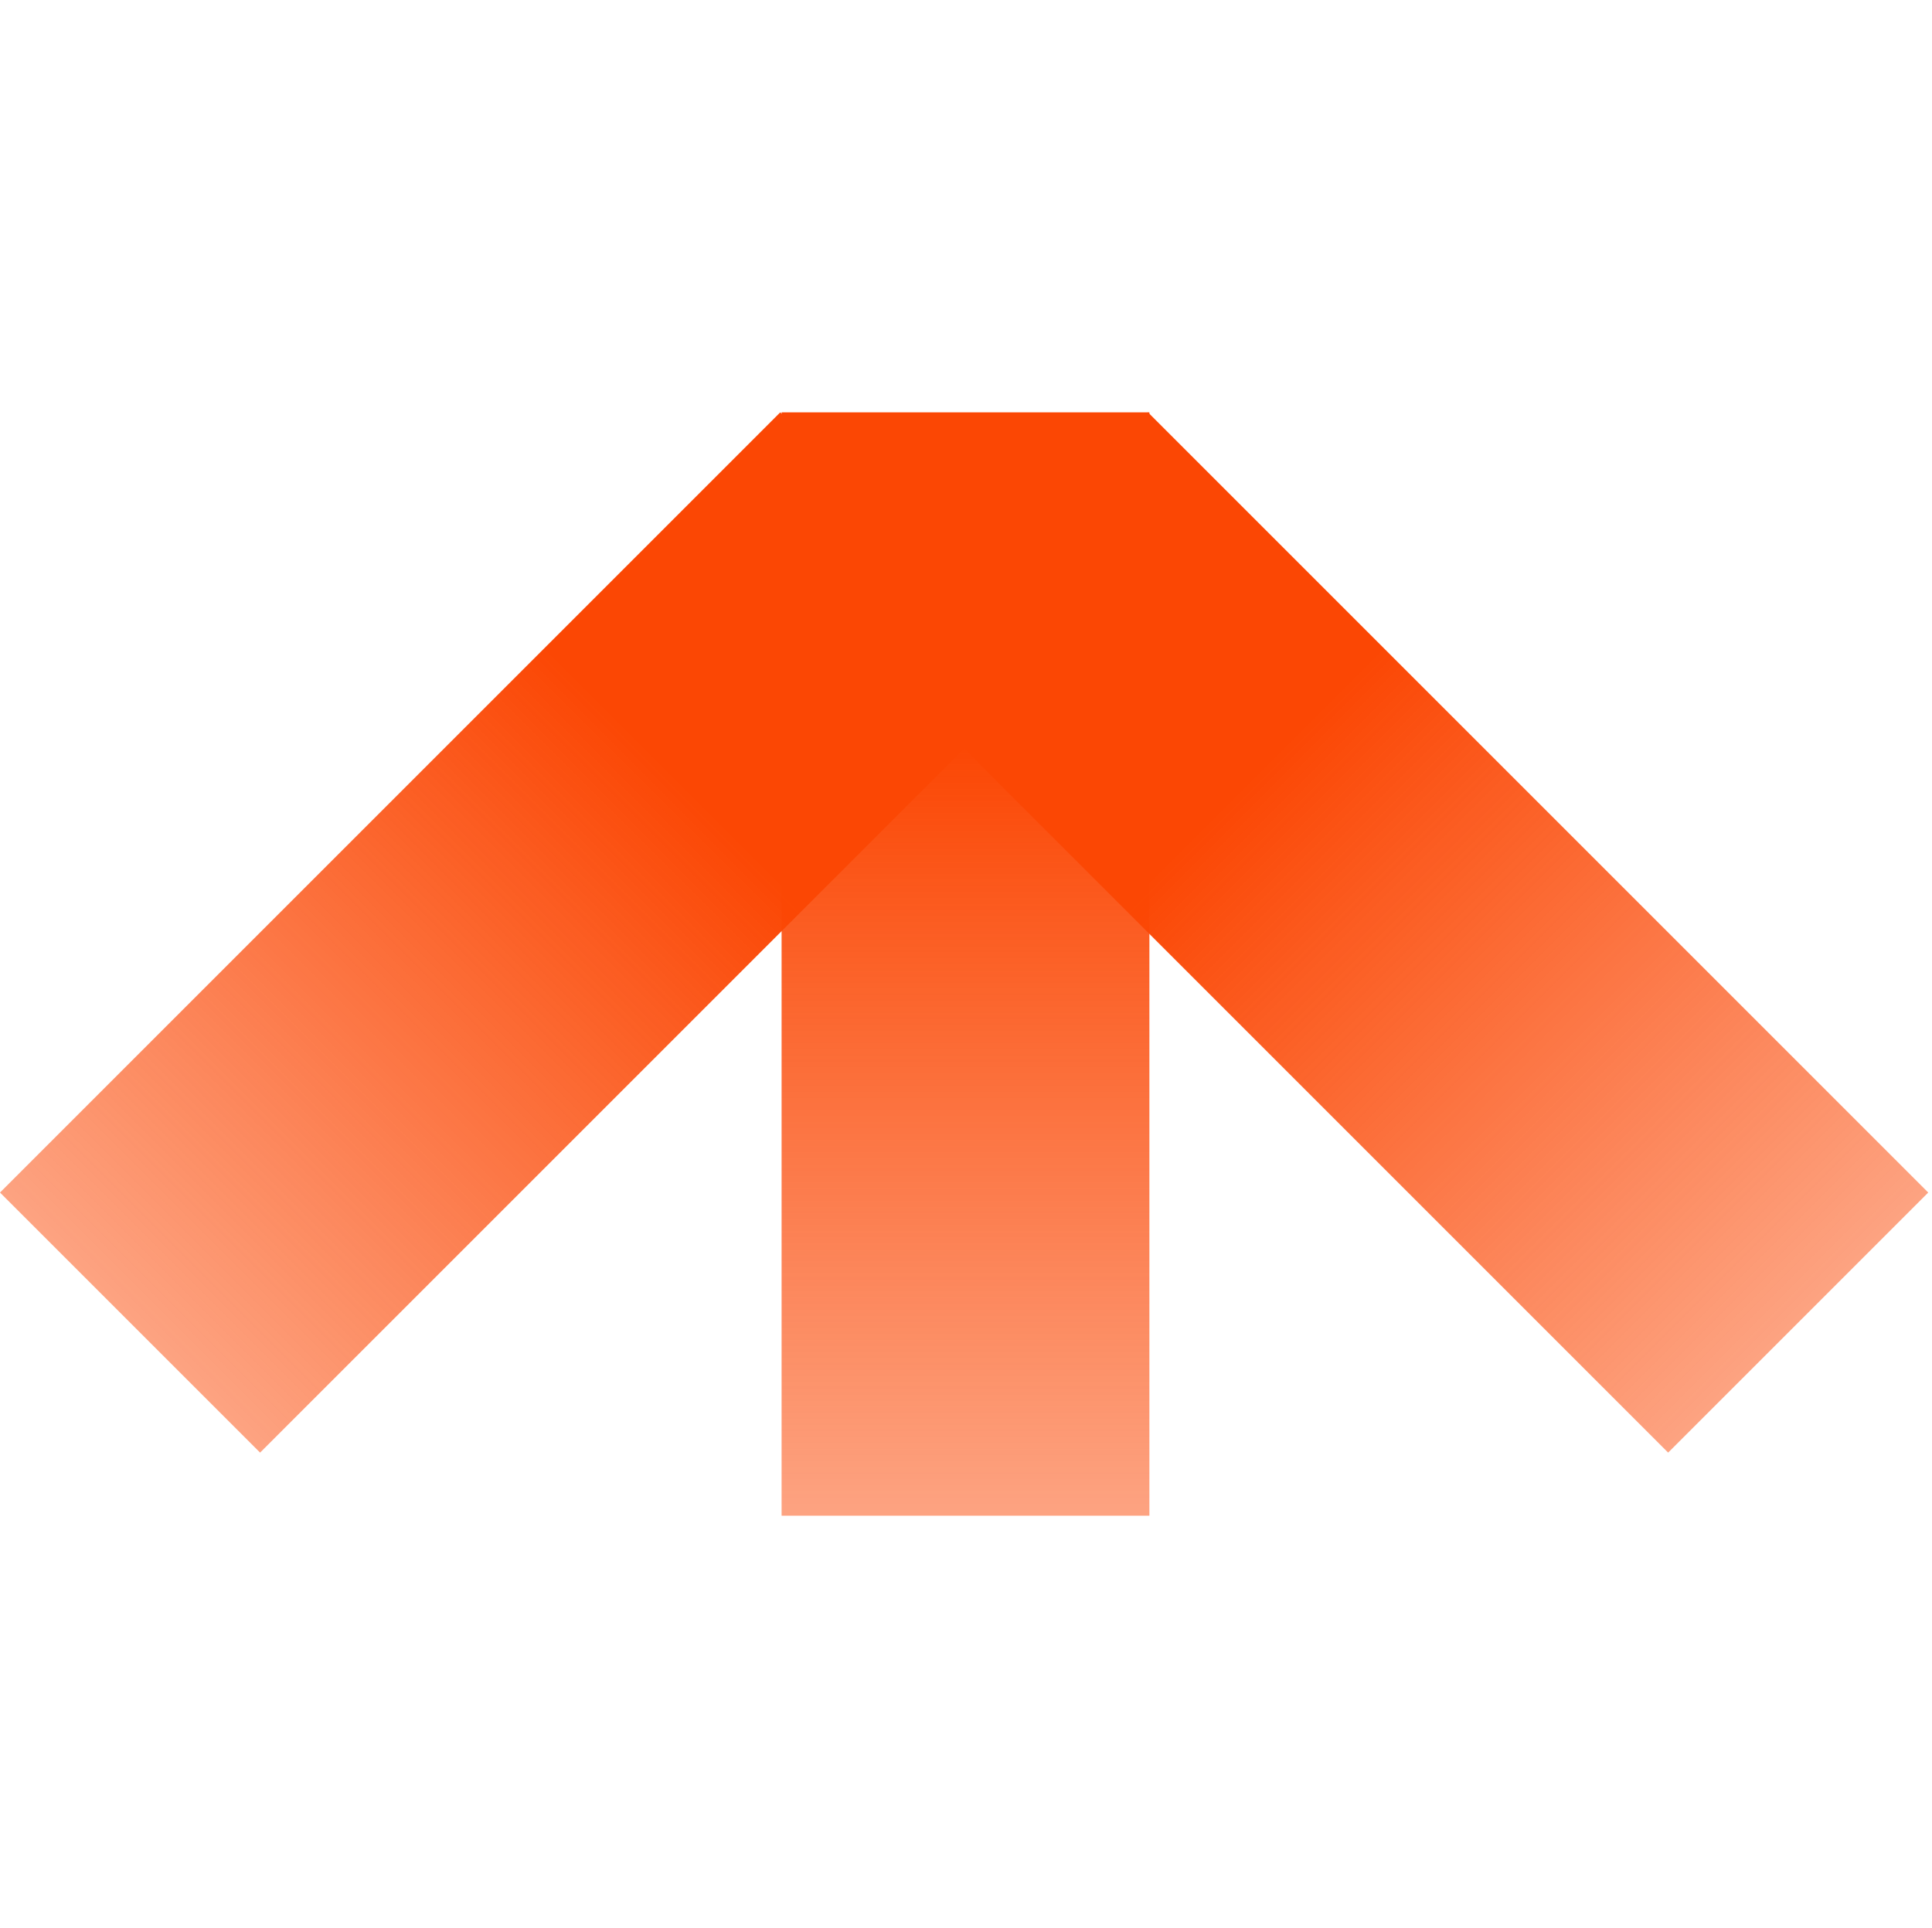
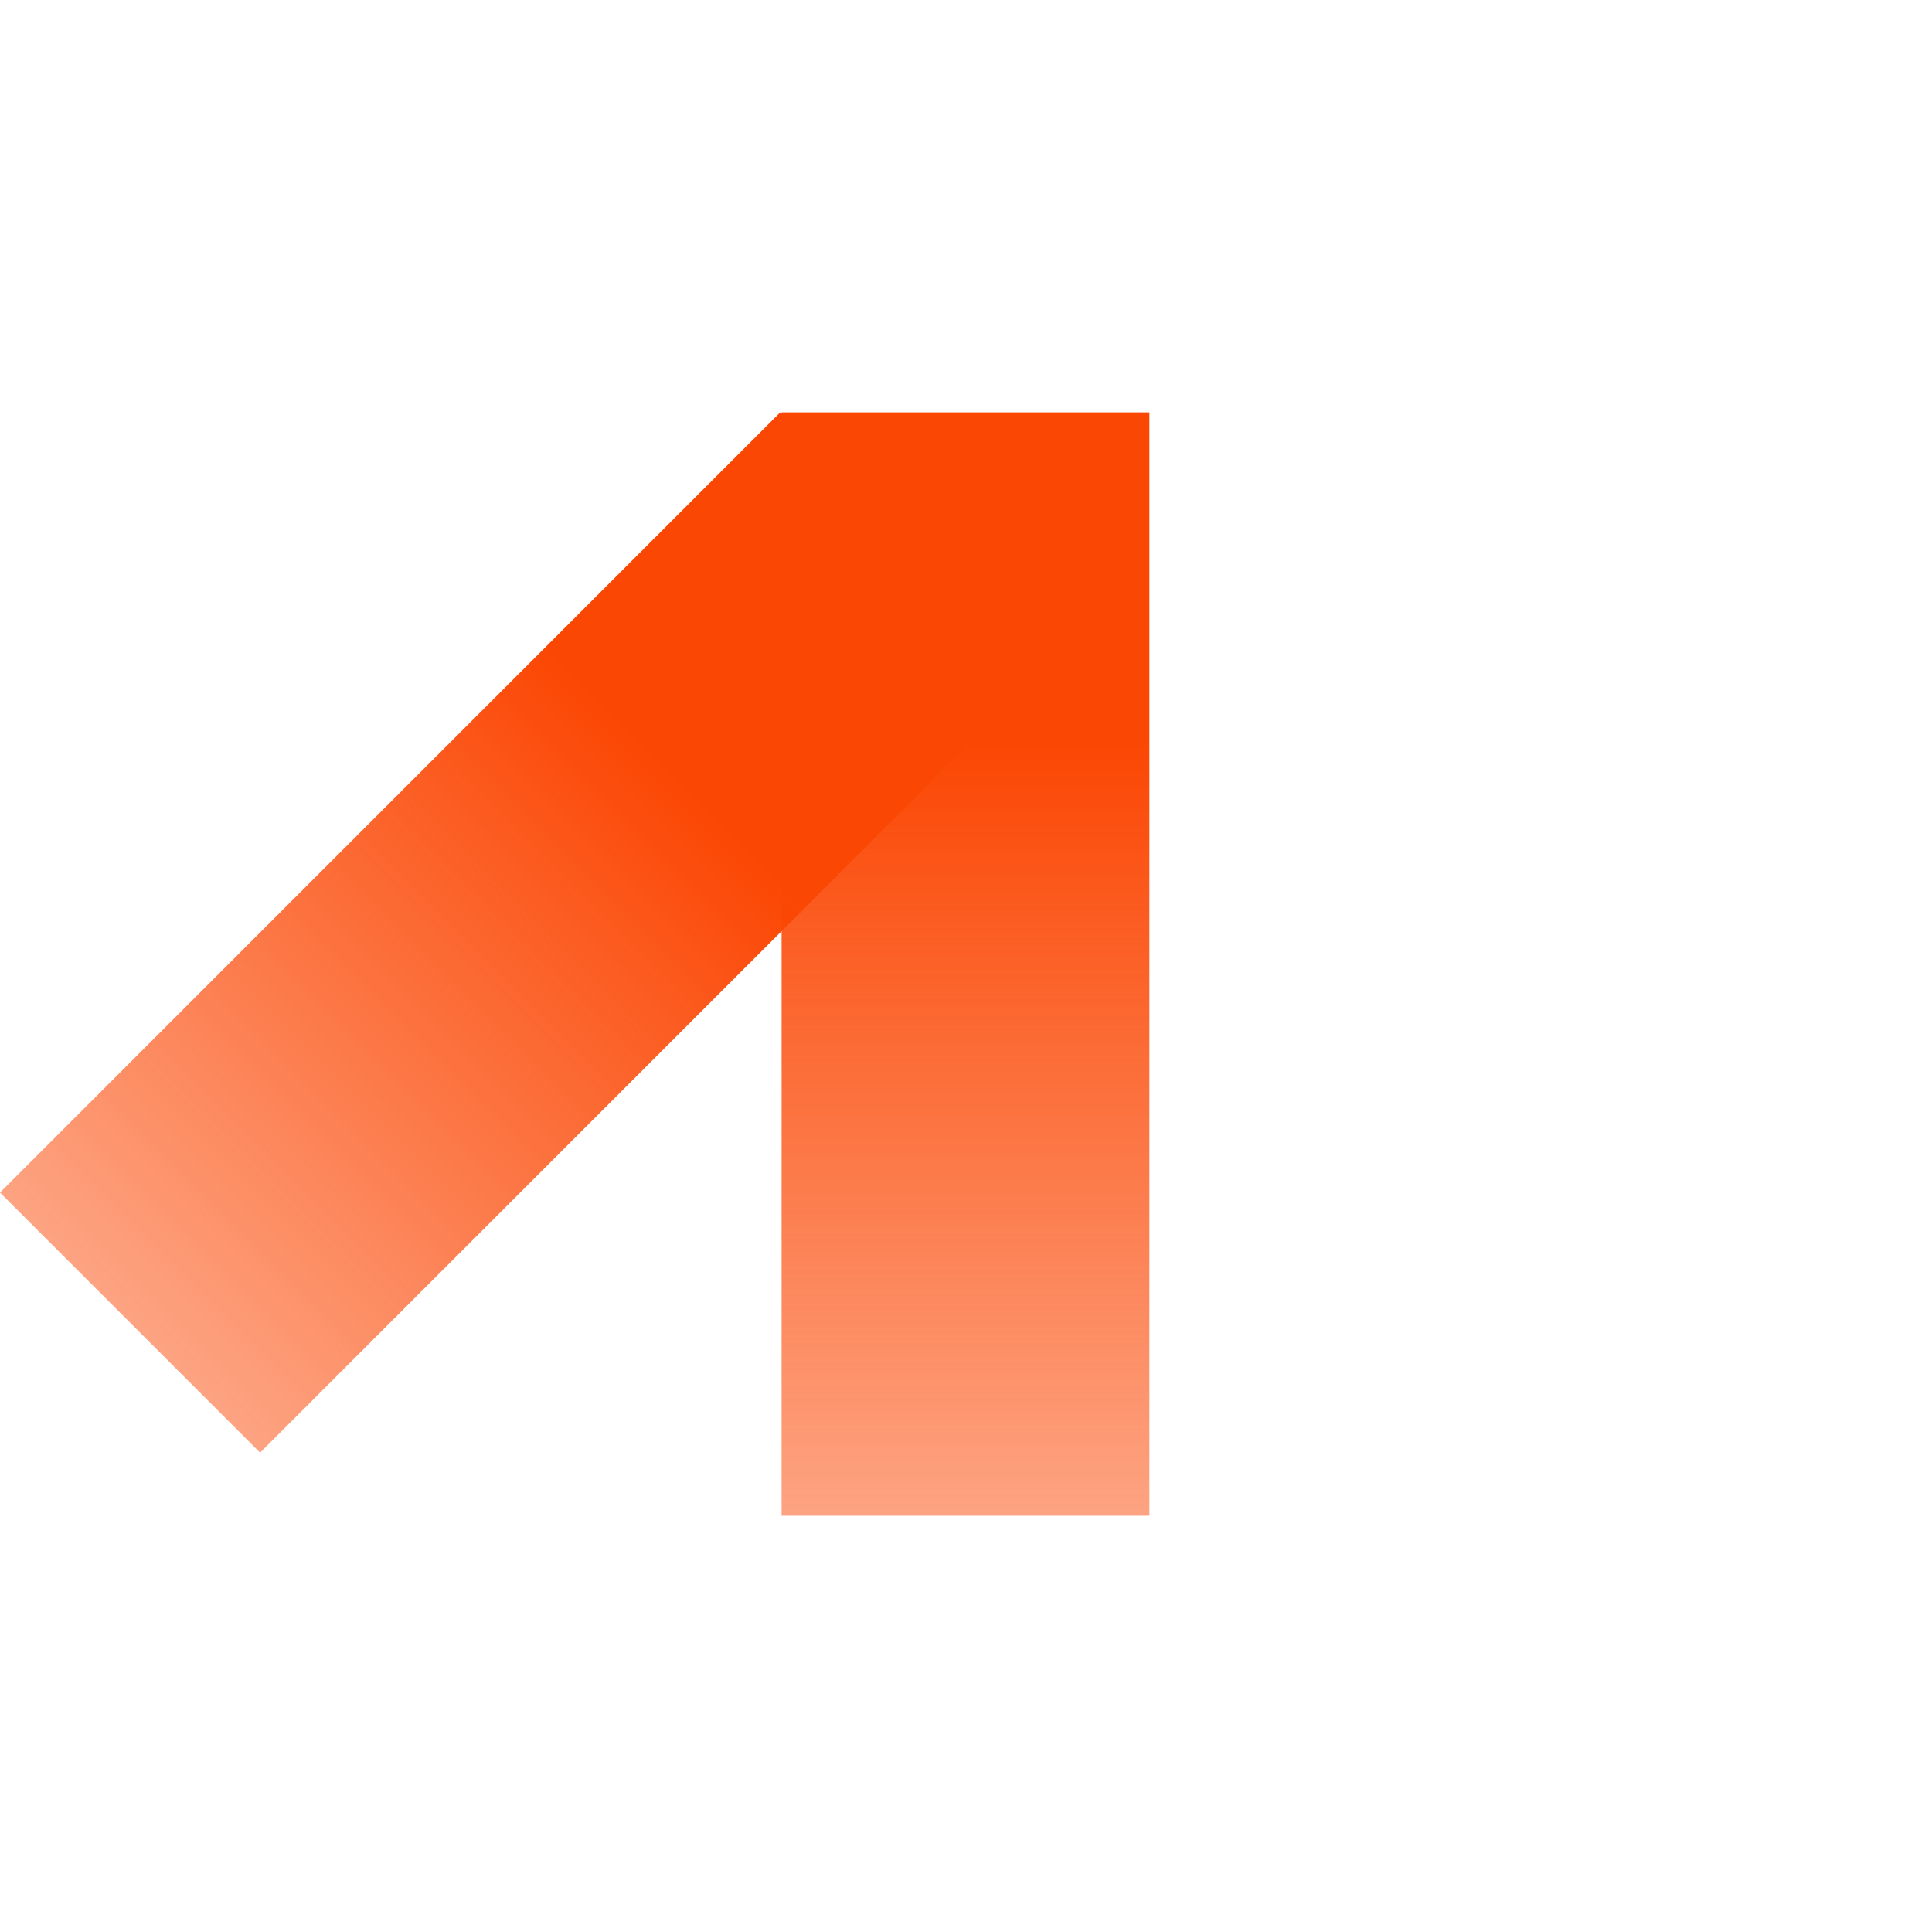
<svg xmlns="http://www.w3.org/2000/svg" width="1026" height="1024" viewBox="0 0 1026 1024" fill="none">
  <rect x="415.069" y="219" width="195.327" height="585.981" fill="url(#paint0_linear_3_134)" />
-   <rect x="471.531" y="357.117" width="195.327" height="585.981" transform="rotate(-45 471.531 357.117)" fill="url(#paint1_linear_3_134)" />
  <rect x="414.352" y="219" width="195.327" height="585.981" transform="rotate(45 414.352 219)" fill="url(#paint2_linear_3_134)" />
  <defs>
    <linearGradient id="paint0_linear_3_134" x1="512.733" y1="219" x2="512.733" y2="804.981" gradientUnits="userSpaceOnUse">
      <stop offset="0.3" stop-color="#FB4704" />
      <stop offset="1" stop-color="#FB4704" stop-opacity="0.5" />
    </linearGradient>
    <linearGradient id="paint1_linear_3_134" x1="569.195" y1="357.117" x2="569.195" y2="943.098" gradientUnits="userSpaceOnUse">
      <stop offset="0.3" stop-color="#FB4704" />
      <stop offset="1" stop-color="#FB4704" stop-opacity="0.5" />
    </linearGradient>
    <linearGradient id="paint2_linear_3_134" x1="512.015" y1="219" x2="512.015" y2="804.981" gradientUnits="userSpaceOnUse">
      <stop offset="0.3" stop-color="#FB4704" />
      <stop offset="1" stop-color="#FB4704" stop-opacity="0.5" />
    </linearGradient>
  </defs>
</svg>